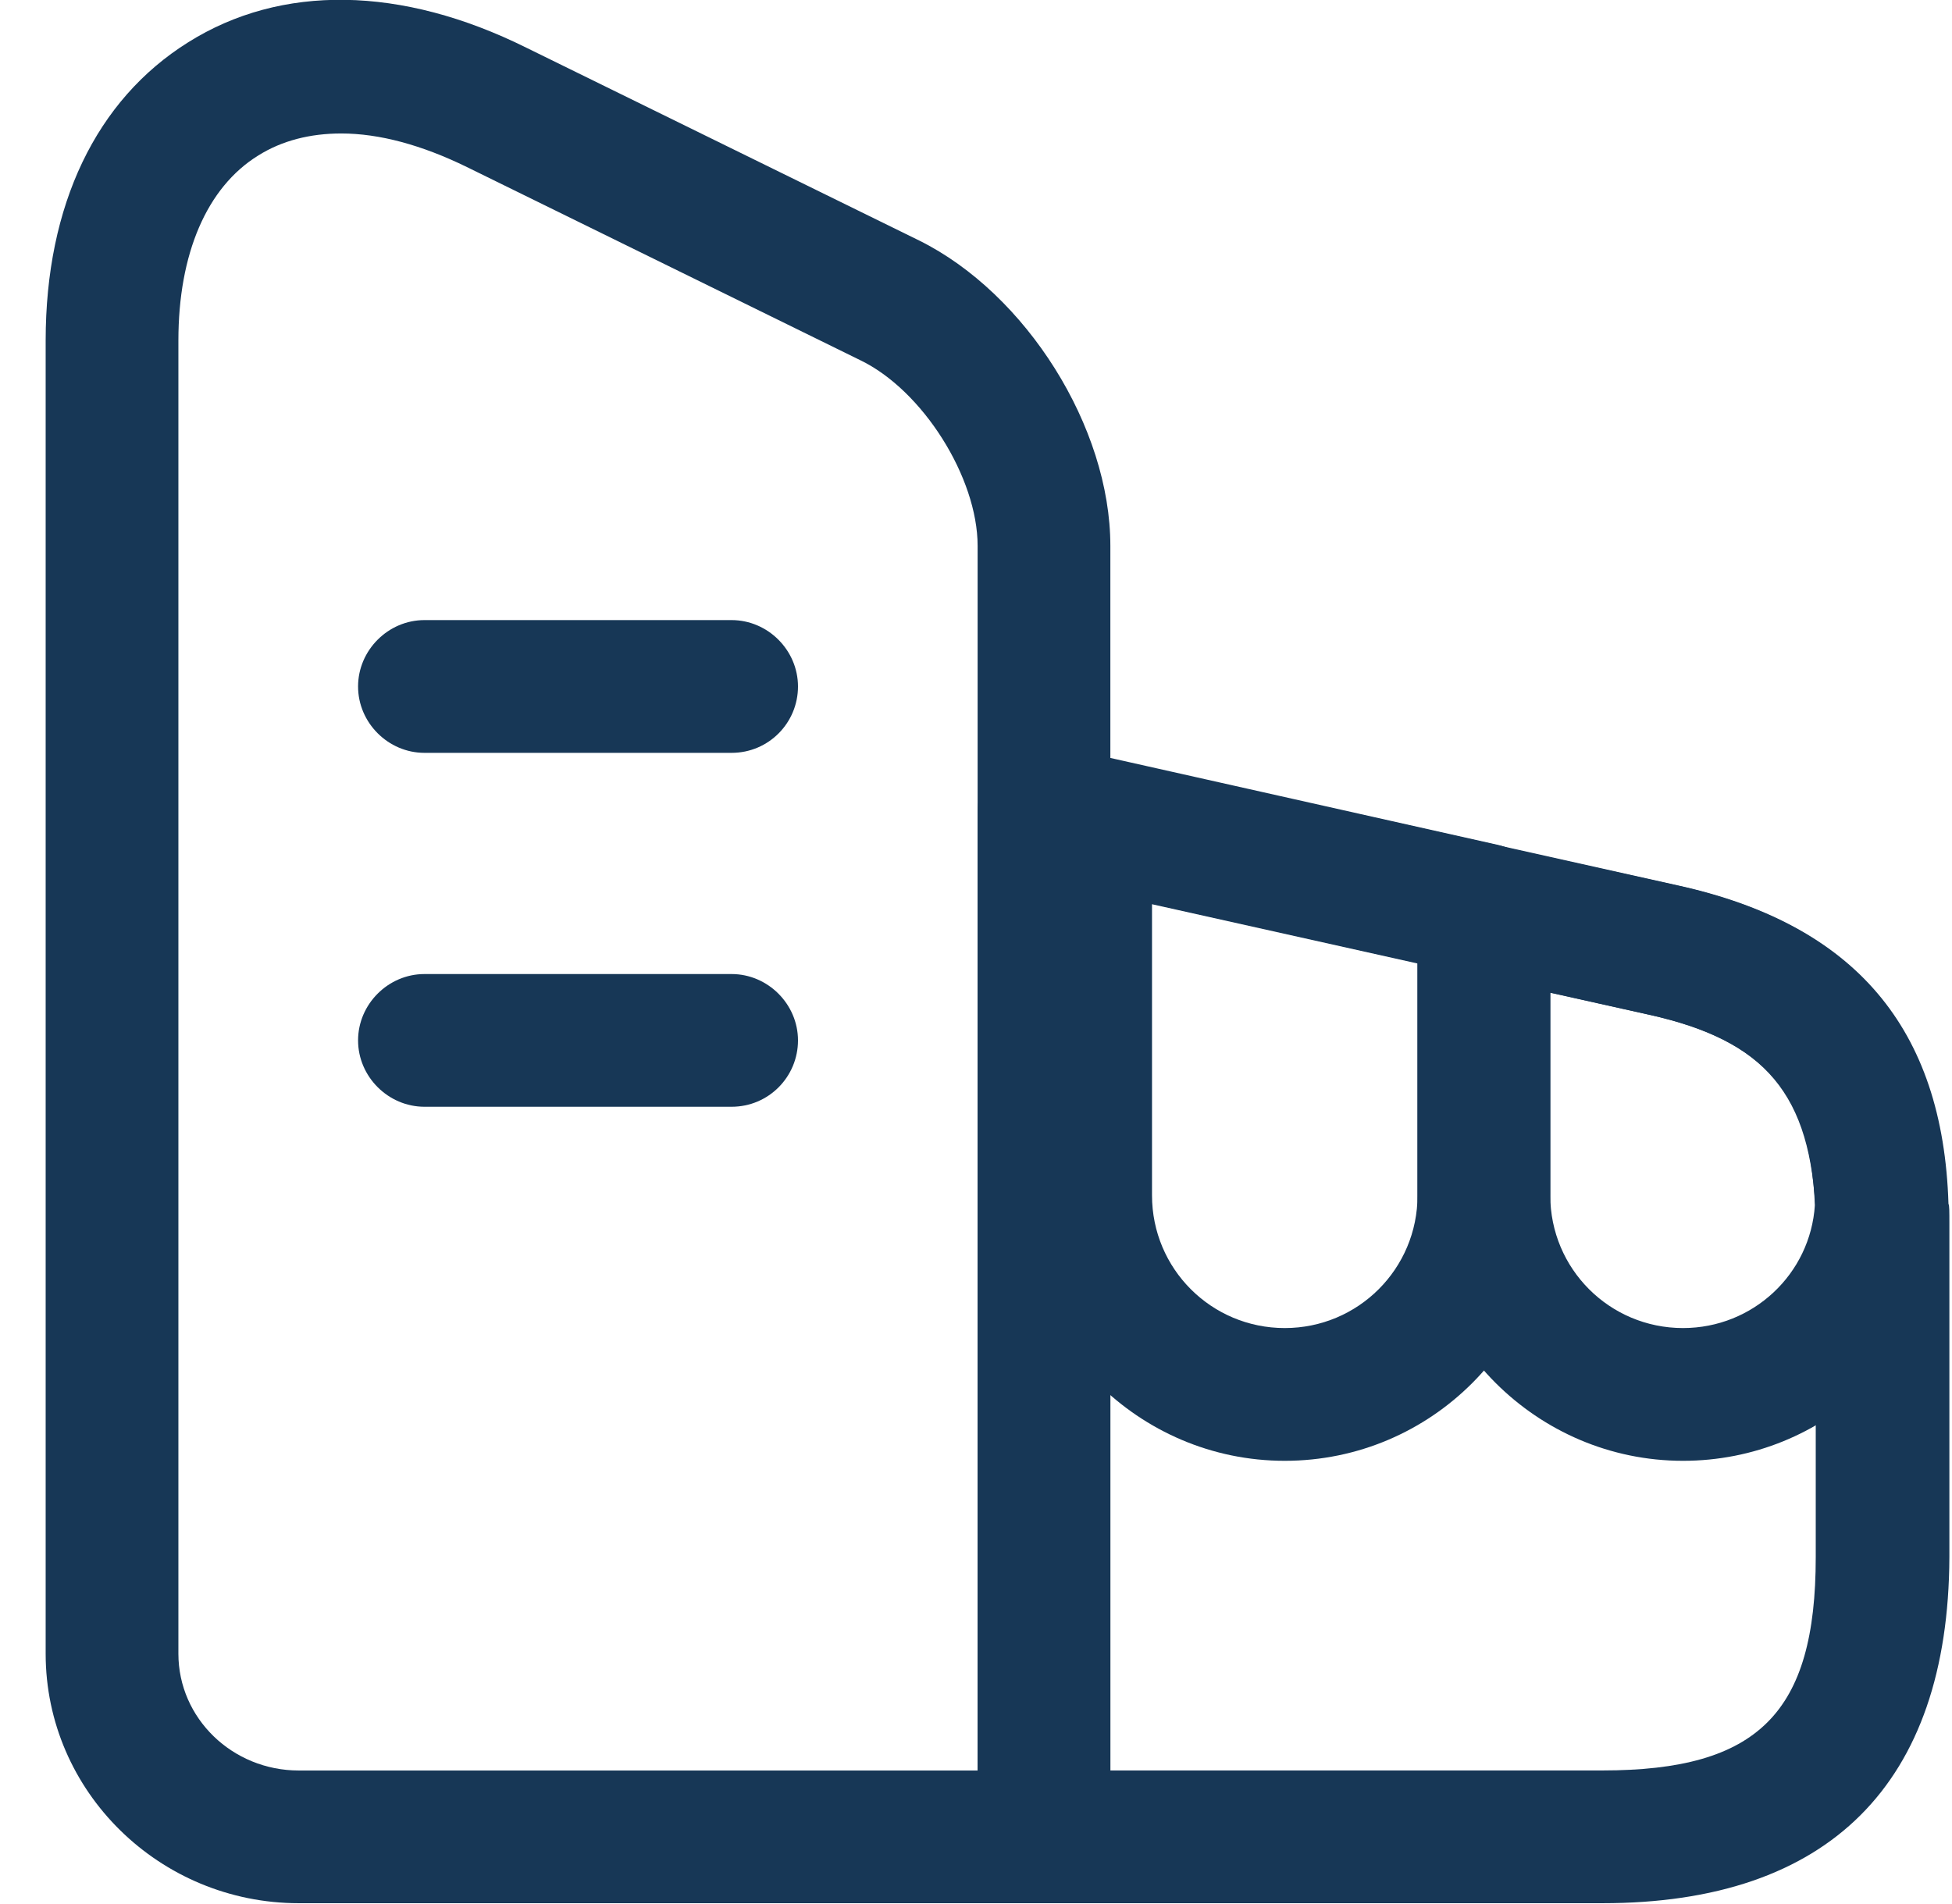
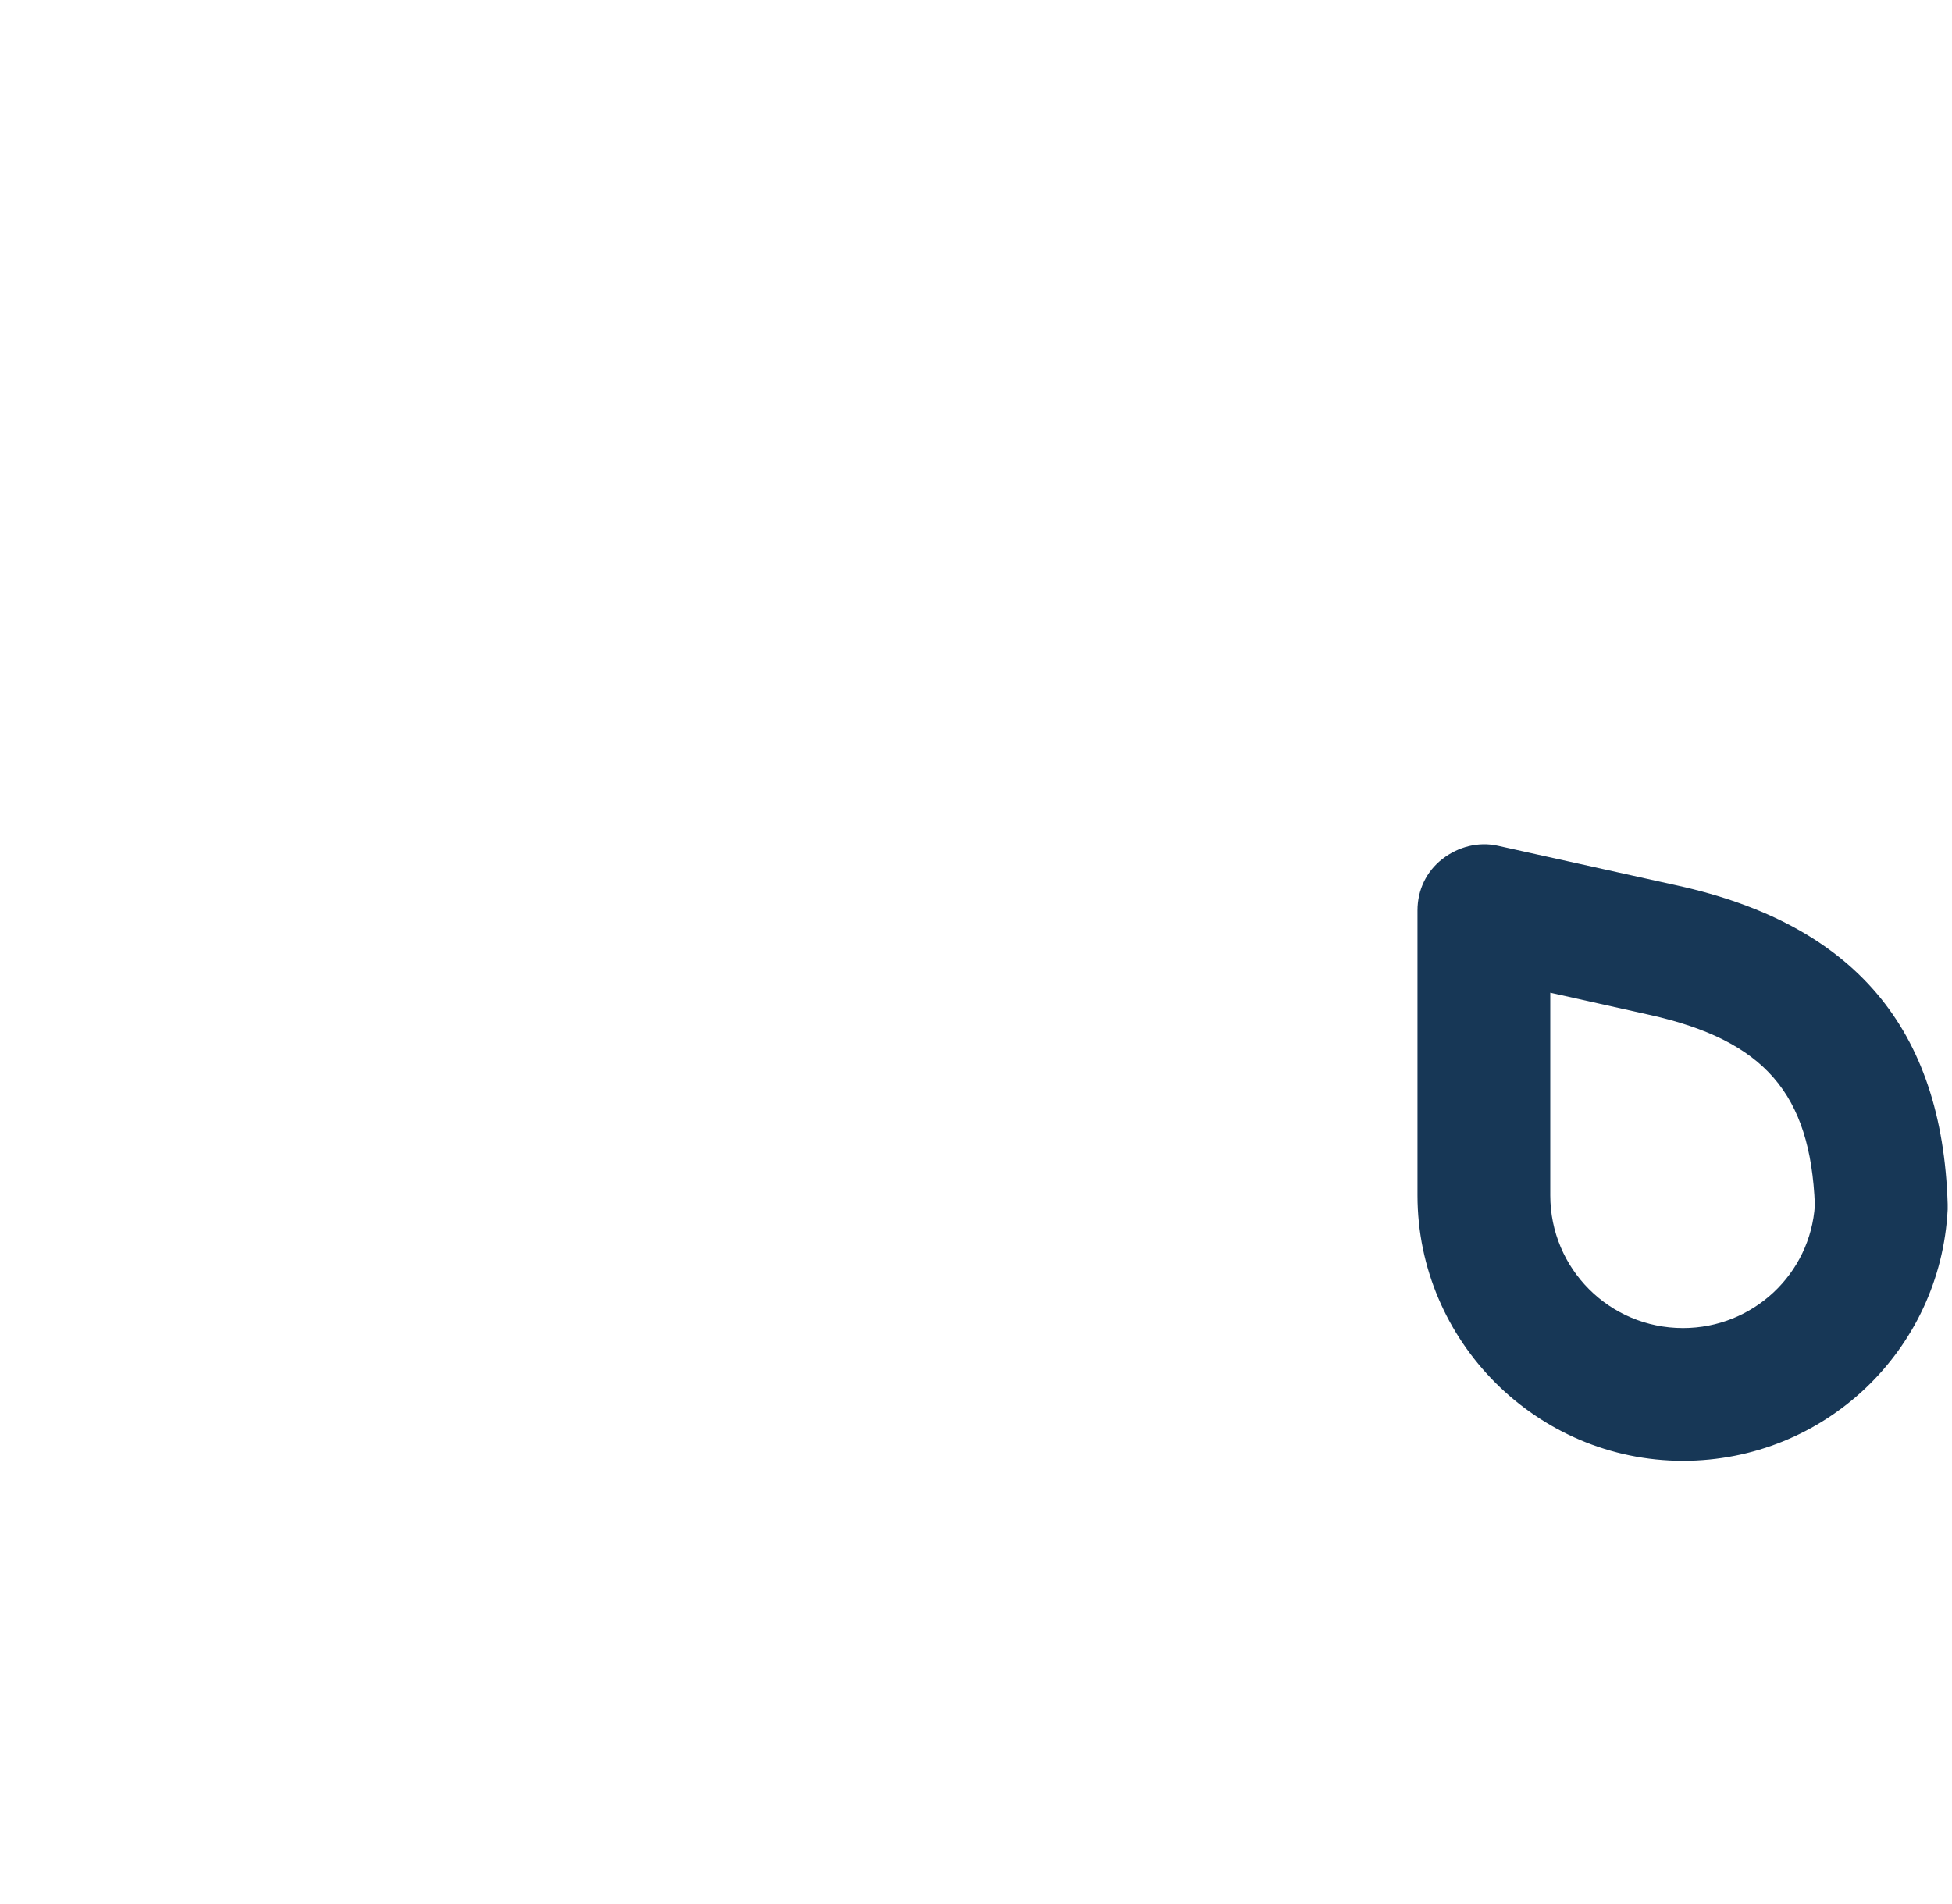
<svg xmlns="http://www.w3.org/2000/svg" width="41" height="40" viewBox="0 0 41 40" fill="none">
-   <path d="M21.928 39.983H6.276C3.357 39.983 0.959 37.641 0.959 34.741V7.154C0.959 4.31 2.019 2.098 3.952 0.889C5.904 -0.338 8.432 -0.301 11.053 1.001L19.307 5.053C21.556 6.169 23.322 8.976 23.322 11.467V38.589C23.322 39.351 22.69 39.983 21.928 39.983ZM7.168 2.804C6.517 2.804 5.922 2.953 5.421 3.269C4.342 3.938 3.747 5.332 3.747 7.154V34.741C3.747 36.098 4.881 37.195 6.276 37.195H20.534V11.467C20.534 10.035 19.381 8.195 18.061 7.563L9.808 3.51C8.86 3.046 7.967 2.804 7.168 2.804Z" fill="#173756" />
-   <path d="M33.658 39.983H21.927C21.165 39.983 20.533 39.35 20.533 38.588V17.061C20.533 16.634 20.719 16.243 21.054 15.983C21.388 15.723 21.797 15.611 22.225 15.704L23.099 15.89L35.256 18.604C38.956 19.422 40.815 21.597 40.926 25.297C40.945 25.297 40.945 25.483 40.945 25.687V32.714C40.926 37.473 38.416 39.983 33.658 39.983ZM23.322 37.194H33.658C36.929 37.194 38.138 35.986 38.138 32.714V25.538C38.045 22.991 37.078 21.858 34.643 21.318L23.322 18.79V37.194Z" fill="#173756" />
-   <path d="M15.366 15.816H8.916C8.154 15.816 7.521 15.184 7.521 14.422C7.521 13.659 8.154 13.027 8.916 13.027H15.366C16.128 13.027 16.761 13.659 16.761 14.422C16.761 15.184 16.147 15.816 15.366 15.816Z" fill="#173756" />
-   <path d="M15.366 23.251H8.916C8.154 23.251 7.521 22.619 7.521 21.857C7.521 21.095 8.154 20.463 8.916 20.463H15.366C16.128 20.463 16.761 21.095 16.761 21.857C16.761 22.619 16.147 23.251 15.366 23.251Z" fill="#173756" />
-   <path d="M26.985 30.689C23.918 30.689 21.408 28.179 21.408 25.112V17.248C21.408 16.821 21.594 16.43 21.929 16.152C22.263 15.873 22.691 15.78 23.1 15.873L31.465 17.75C32.097 17.899 32.562 18.457 32.562 19.107V25.093C32.562 28.179 30.071 30.689 26.985 30.689ZM24.197 18.996V25.112C24.197 26.655 25.442 27.9 26.985 27.9C28.528 27.9 29.774 26.655 29.774 25.112V20.241L24.197 18.996Z" fill="#173756" />
  <path d="M35.35 30.689C32.283 30.689 29.773 28.179 29.773 25.112V19.126C29.773 18.698 29.959 18.308 30.294 18.047C30.629 17.787 31.056 17.676 31.465 17.769L35.239 18.605C38.938 19.423 40.797 21.598 40.909 25.297C40.909 25.335 40.909 25.372 40.909 25.409C40.76 28.365 38.325 30.689 35.35 30.689ZM32.562 20.855V25.112C32.562 26.655 33.807 27.9 35.35 27.9C36.819 27.9 38.027 26.766 38.12 25.316C38.027 22.974 37.061 21.858 34.644 21.319L32.562 20.855Z" fill="#173756" />
</svg>